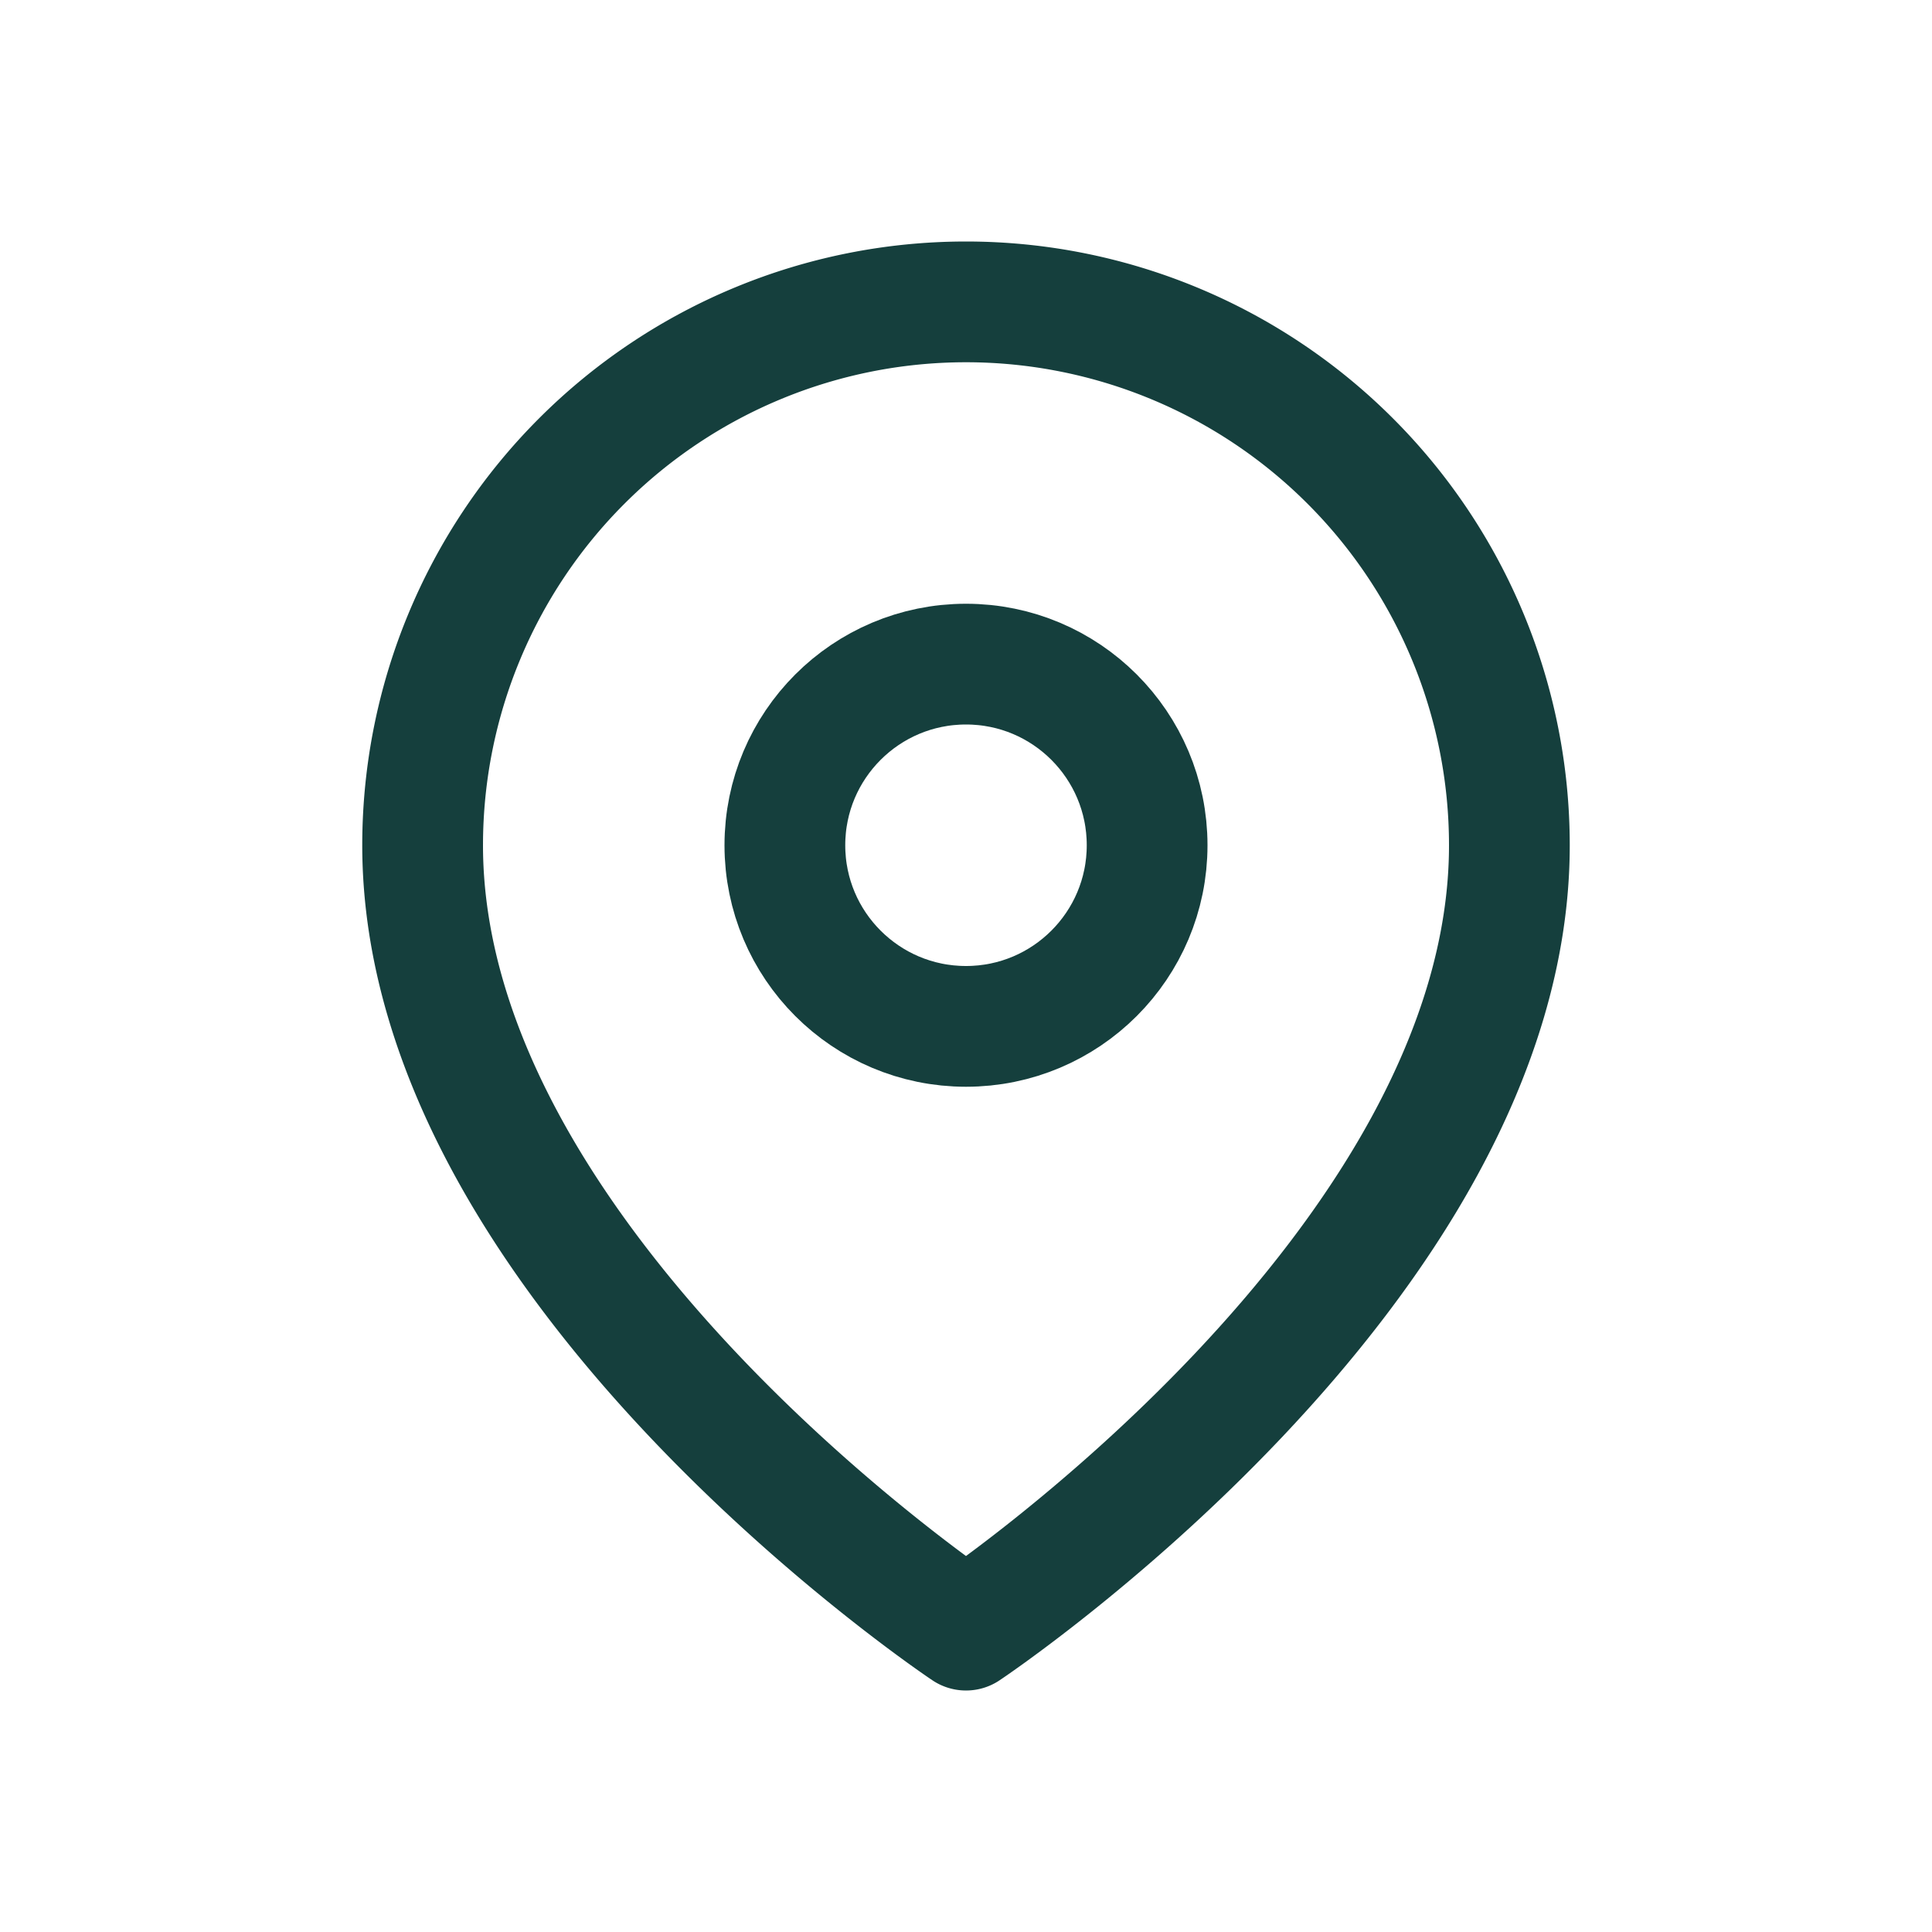
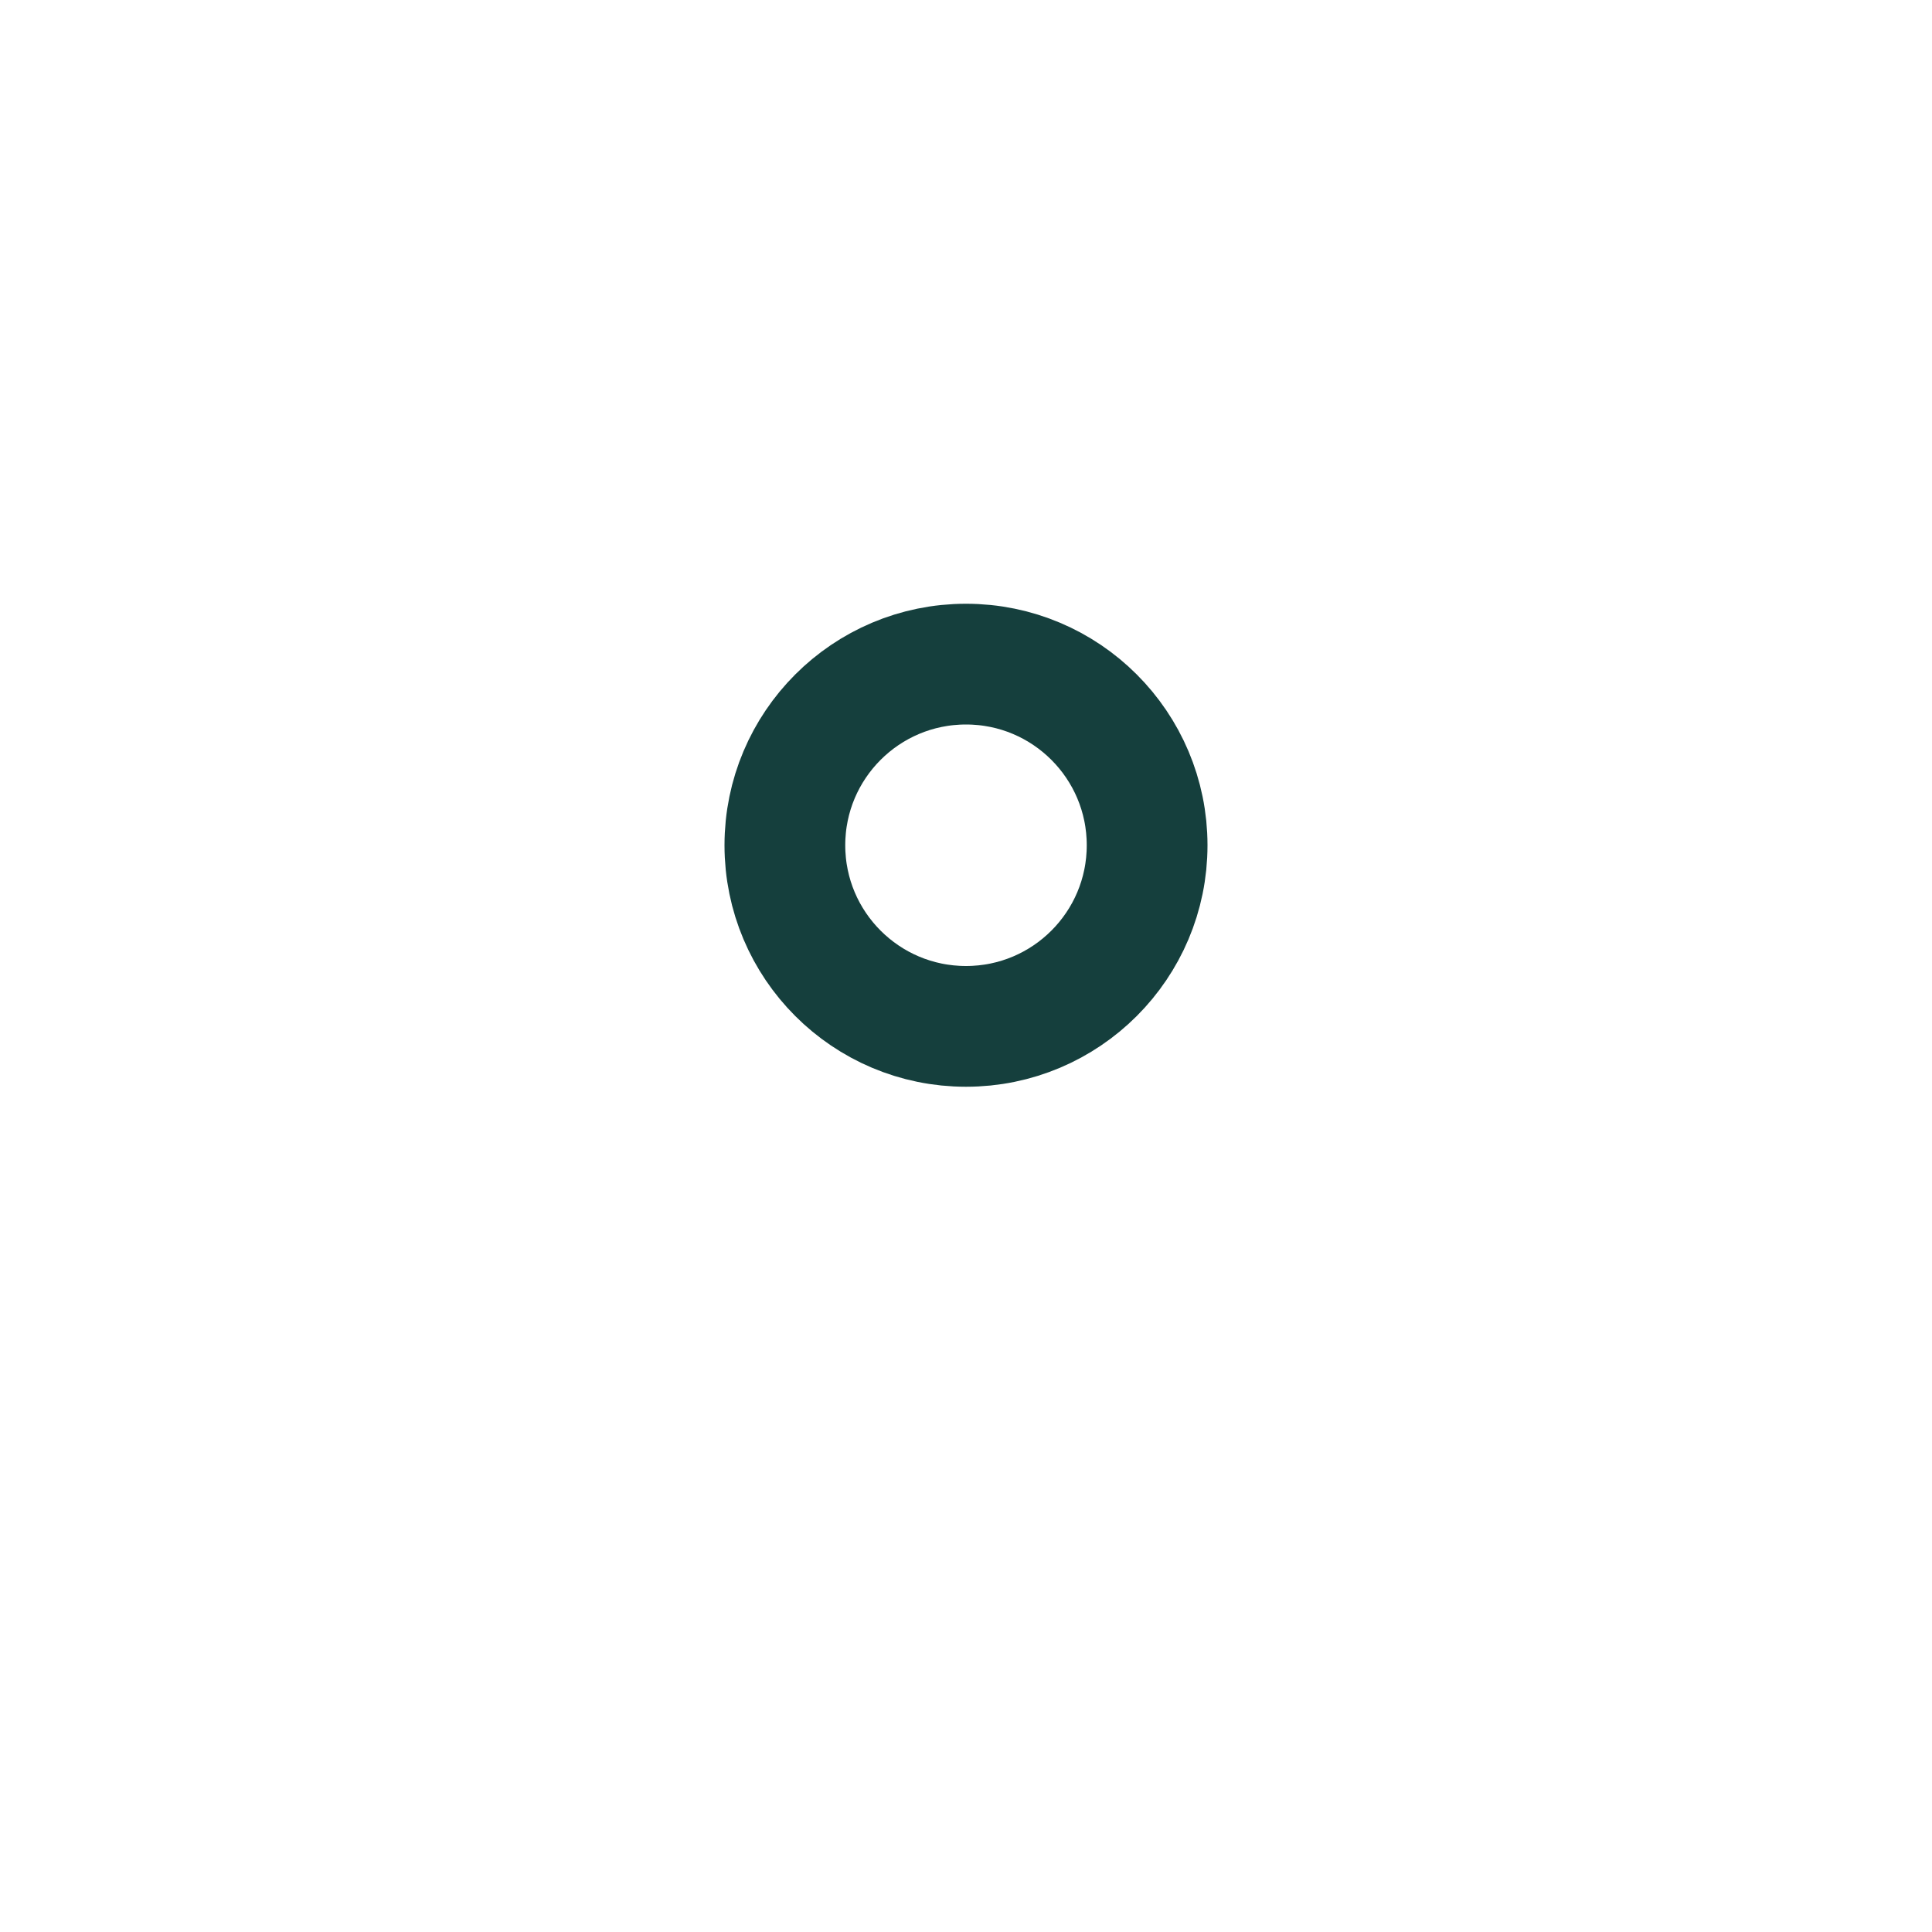
<svg xmlns="http://www.w3.org/2000/svg" width="32" height="32" viewBox="0 0 32 32">
  <defs>
    <style>.a,.b{fill:none;}.a{stroke:#153f3d;stroke-linecap:round;stroke-linejoin:round;stroke-width:2px;}</style>
  </defs>
  <g transform="translate(7 5)">
-     <path class="a" d="M21,10c0,7-9,13-9,13S3,17,3,10a9,9,0,1,1,18,0Z" transform="translate(-3 -1)" />
    <circle class="a" cx="3" cy="3" r="3" transform="translate(6 6)" />
  </g>
  <rect class="b" width="32" height="32" />
</svg>